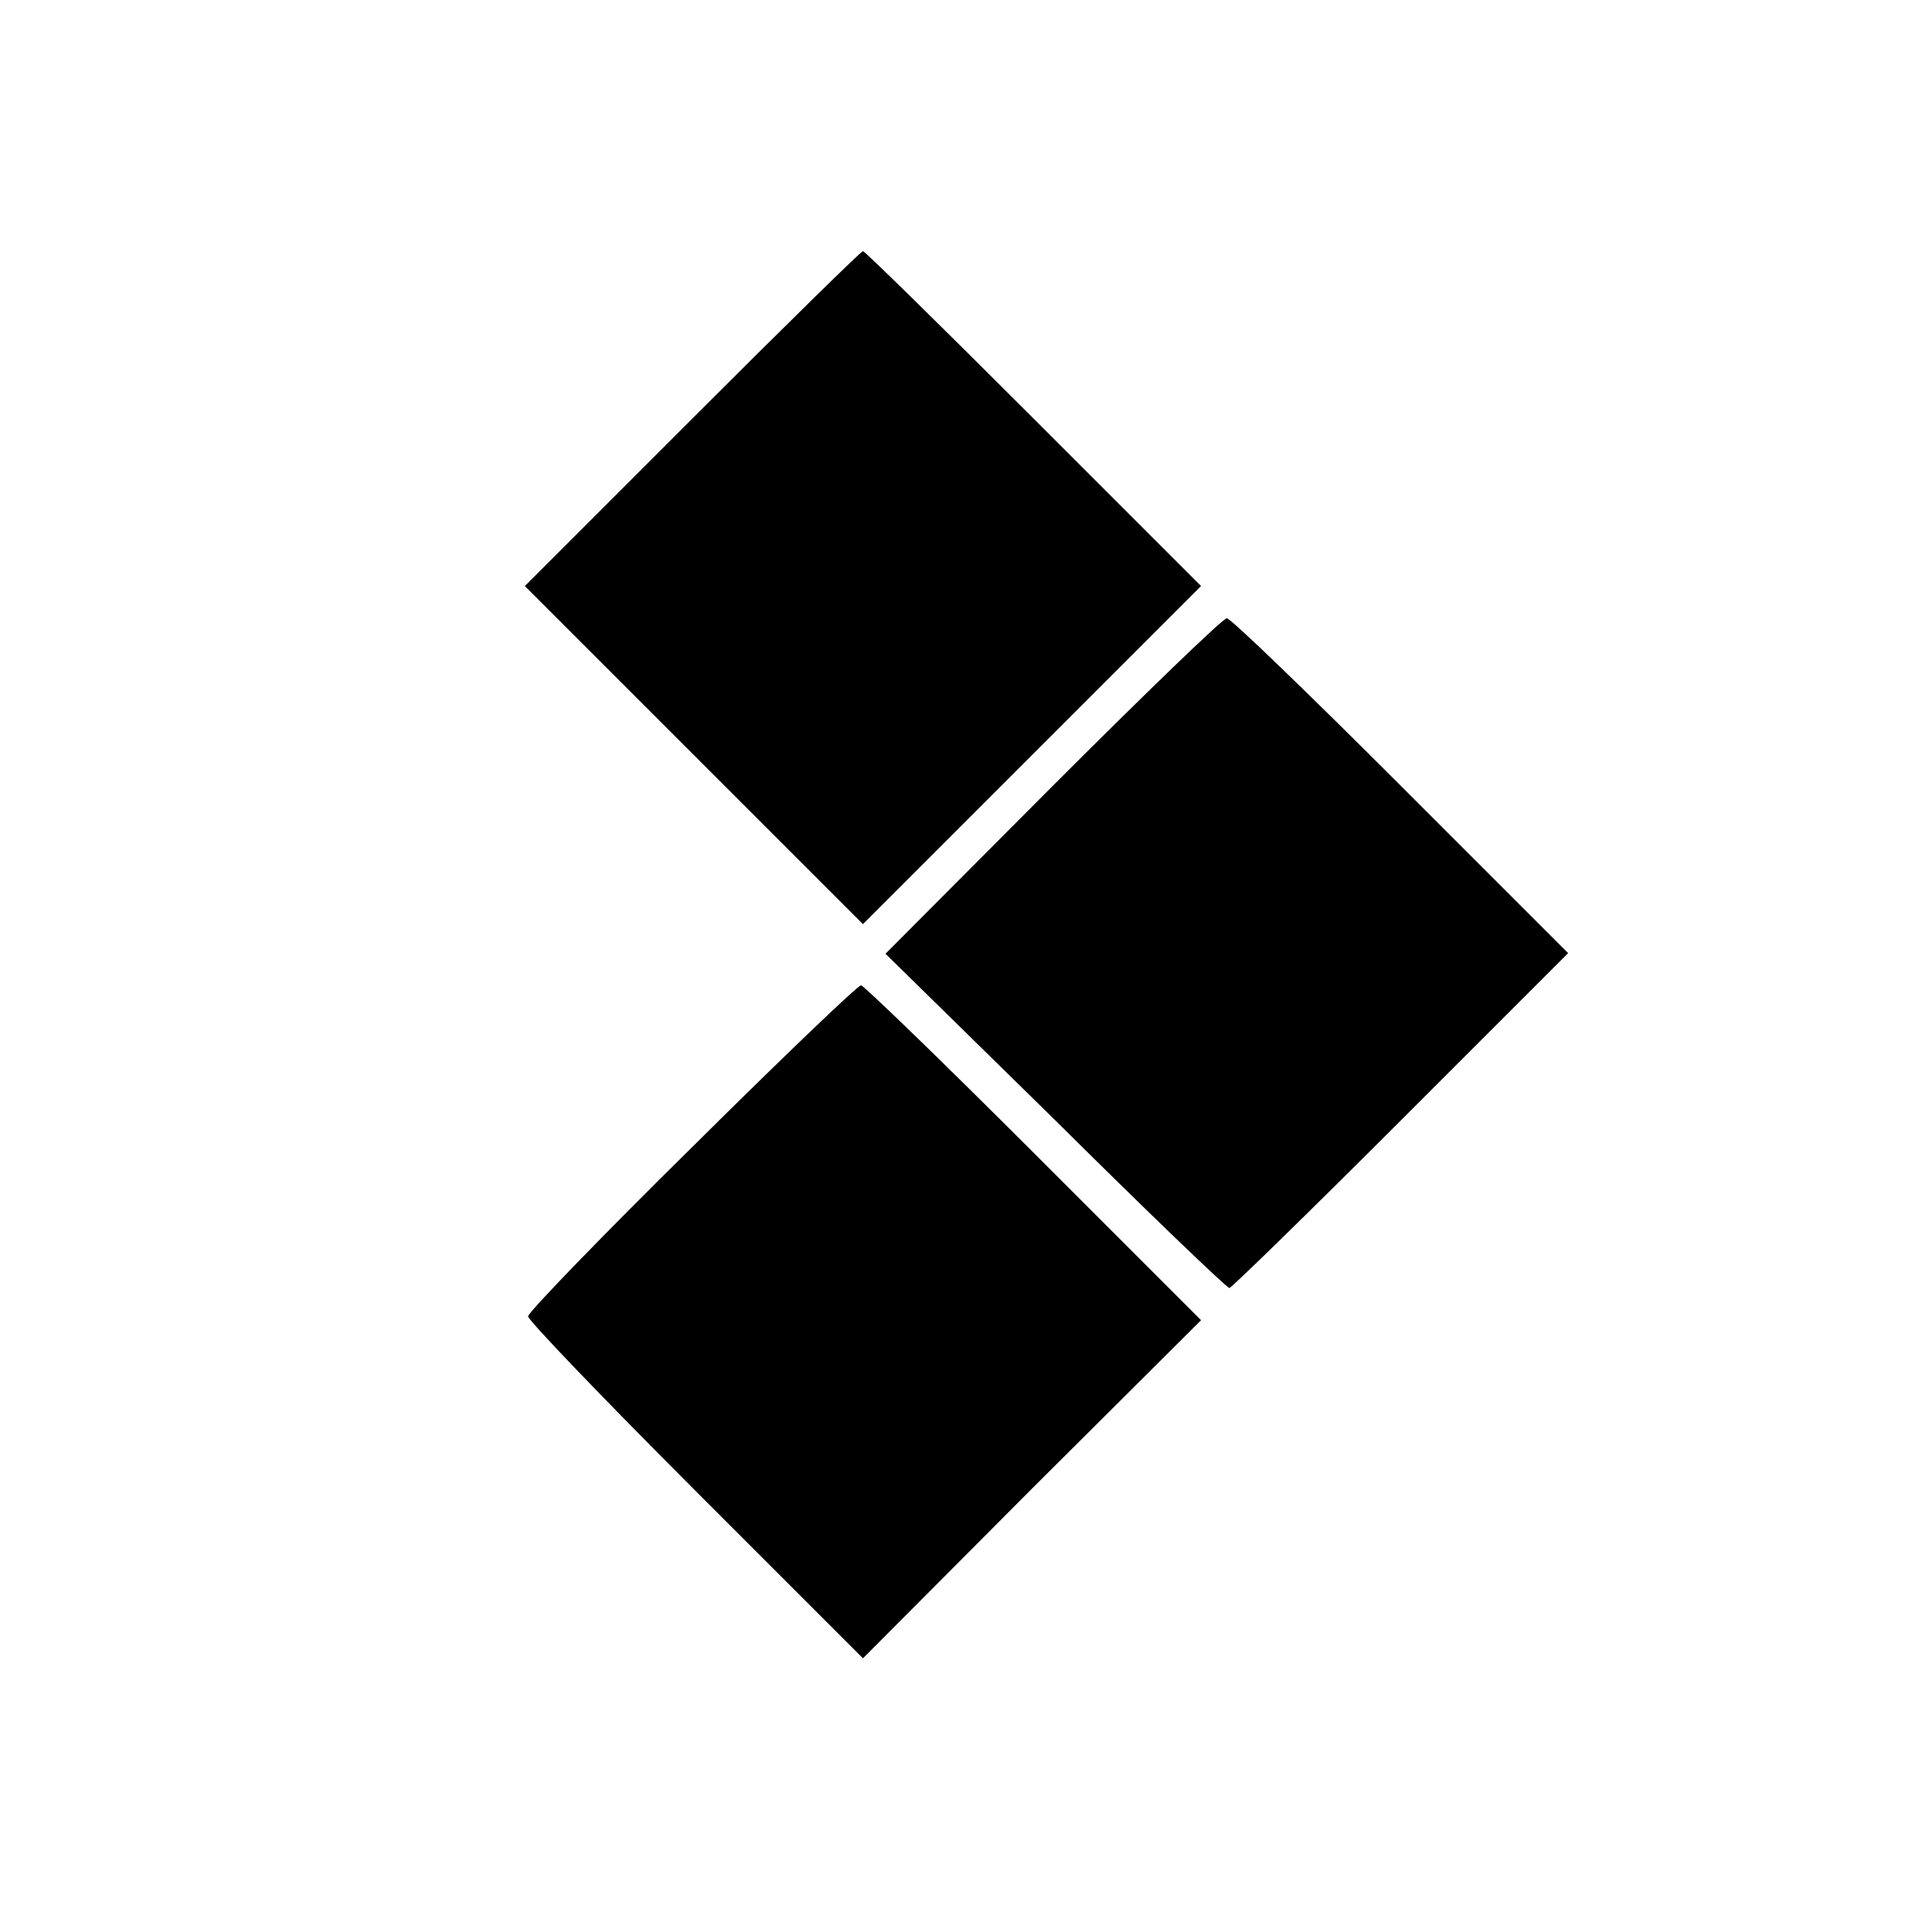
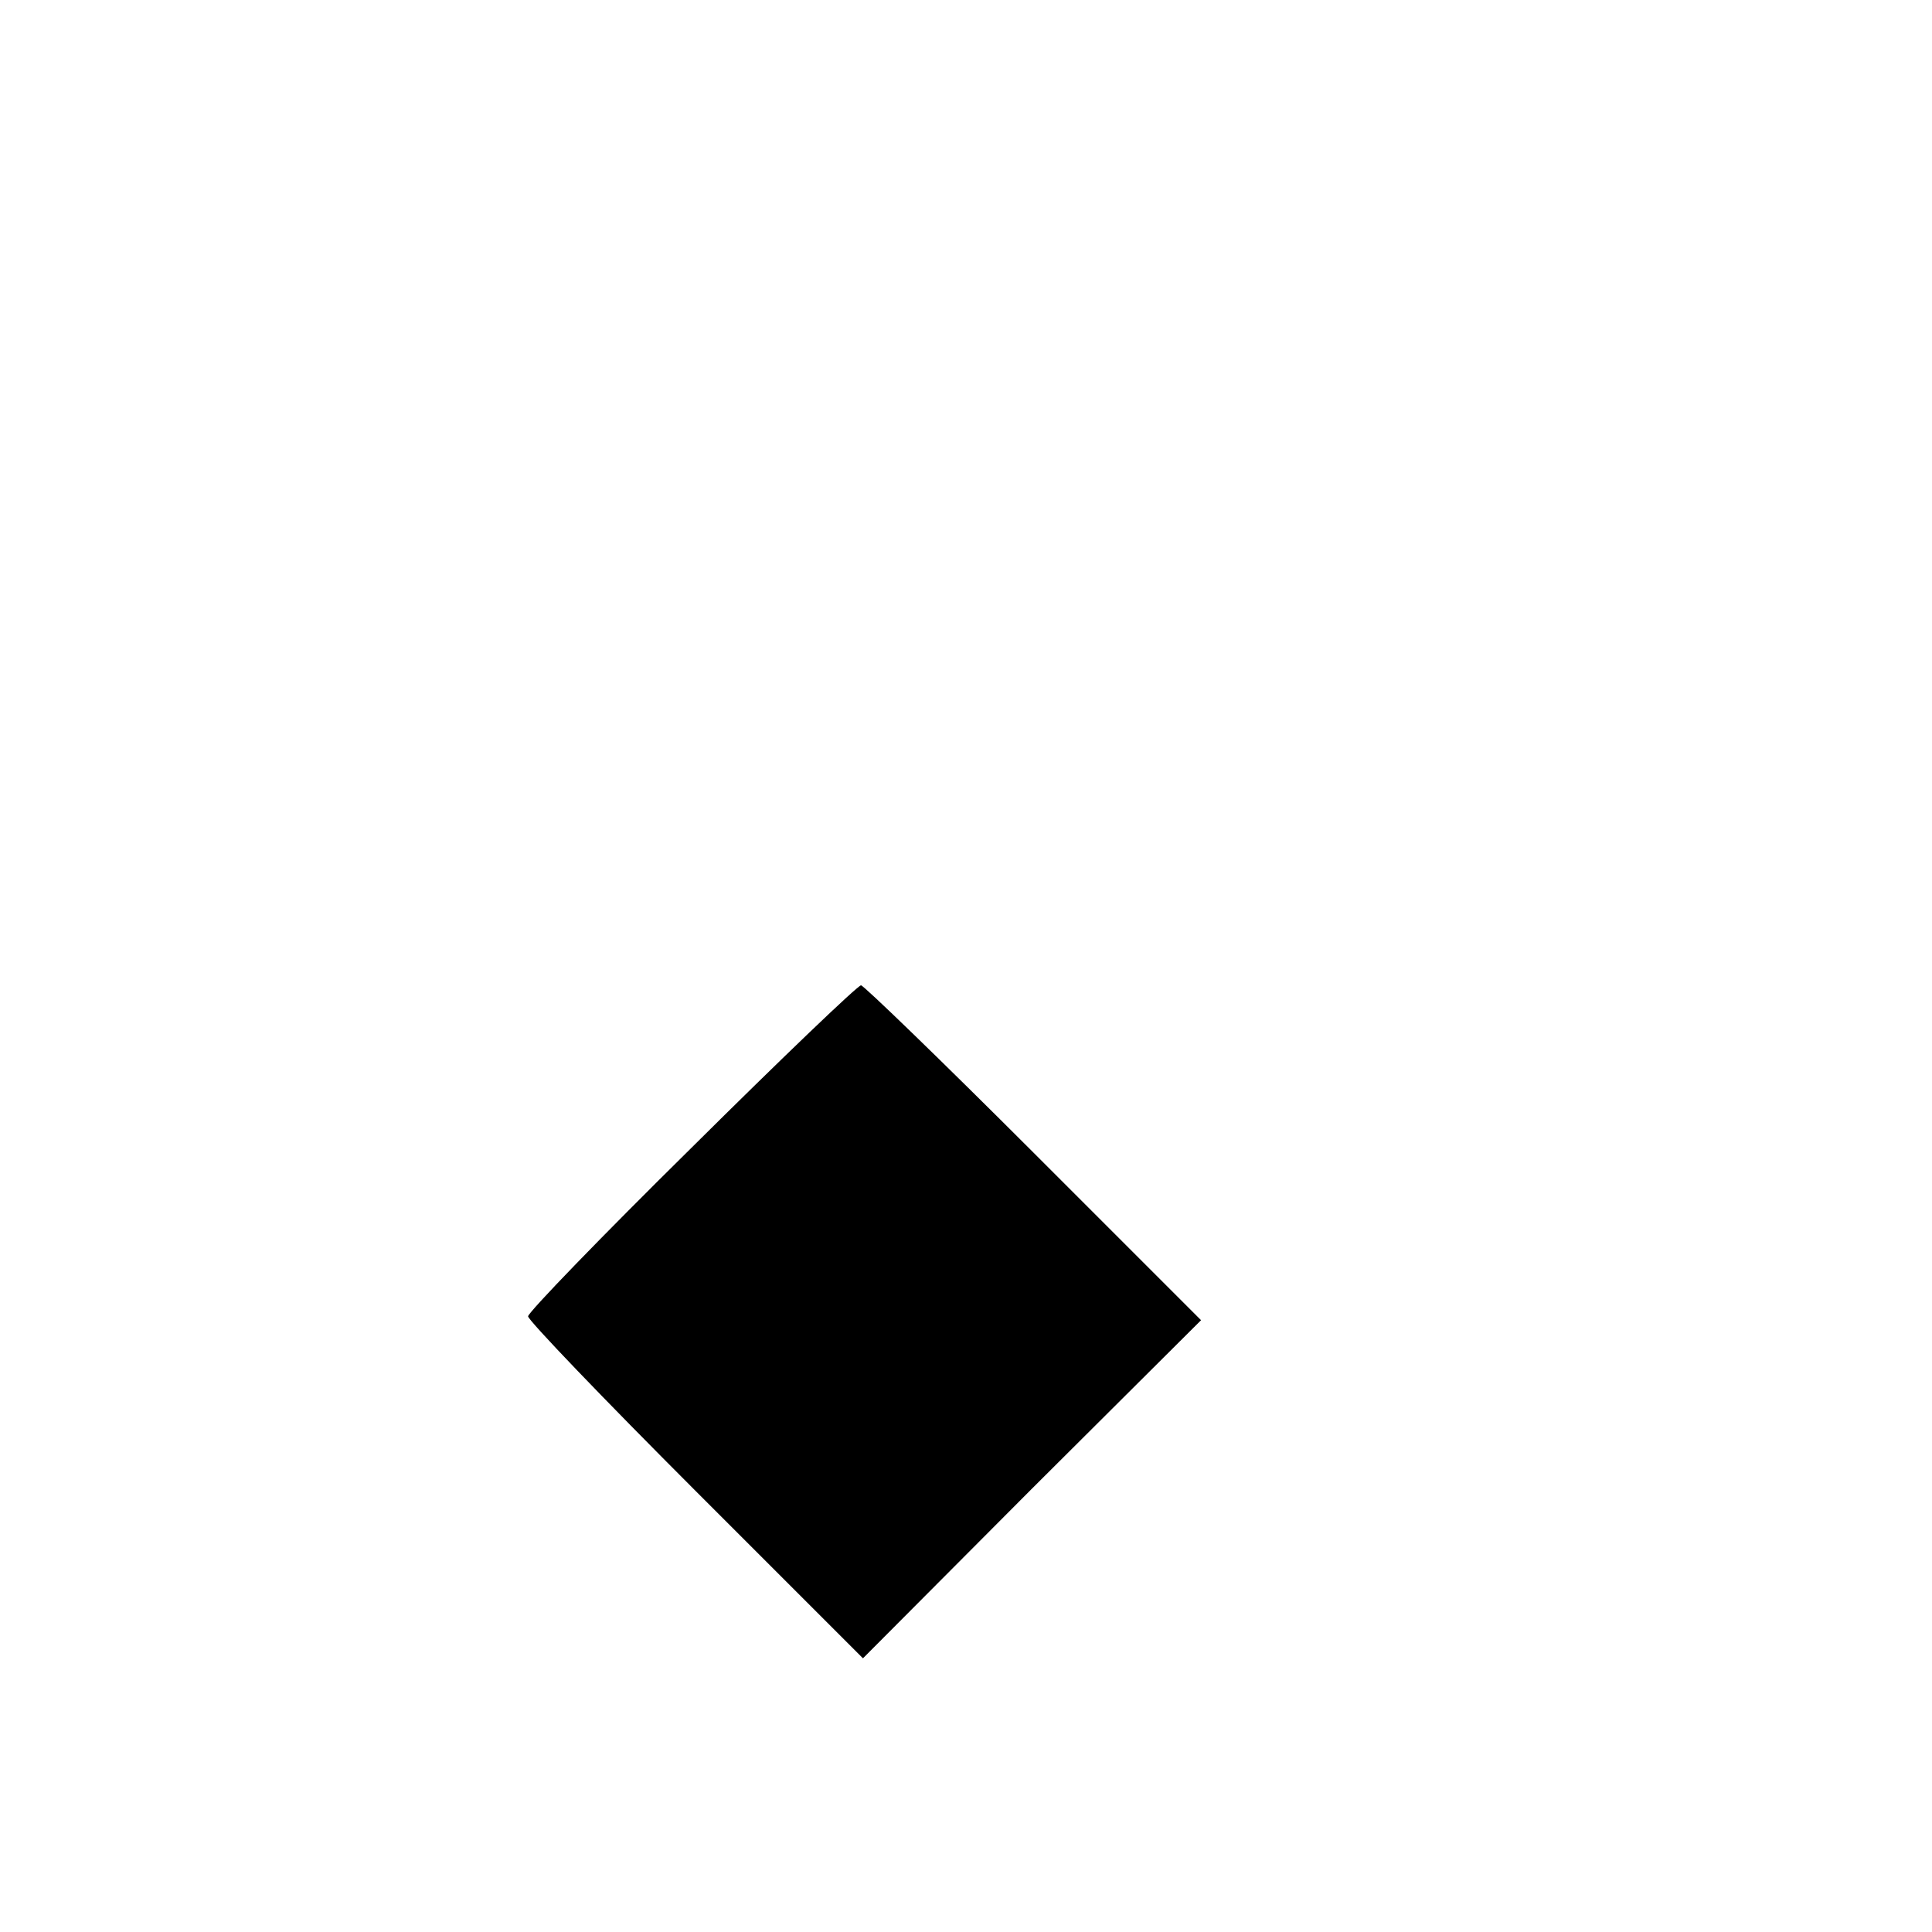
<svg xmlns="http://www.w3.org/2000/svg" version="1.0" width="300pt" height="300pt" viewBox="0 0 300 300" preserveAspectRatio="xMidYMid meet">
  <g transform="translate(0,300) scale(0.1,-0.1)" fill="#000000" stroke="none">
-     <path d="M1075 2350 l-260 -260 263 -263 262 -262 262 262 263 263 -260 260 c-143 143 -262 260 -265 260 -3 0 -122 -117 -265 -260z" />
-     <path d="M1635 1780 l-260 -261 264 -259 c144 -143 266 -260 270 -260 3 0 123 117 266 260 l260 260 -260 260 c-143 143 -264 260 -270 260 -6 0 -127 -117 -270 -260z" />
    <path d="M1074 1218 c-140 -138 -254 -256 -254 -262 0 -6 117 -128 260 -271 l260 -260 262 263 263 262 -260 260 c-143 143 -264 260 -268 260 -5 0 -123 -113 -263 -252z" />
  </g>
</svg>